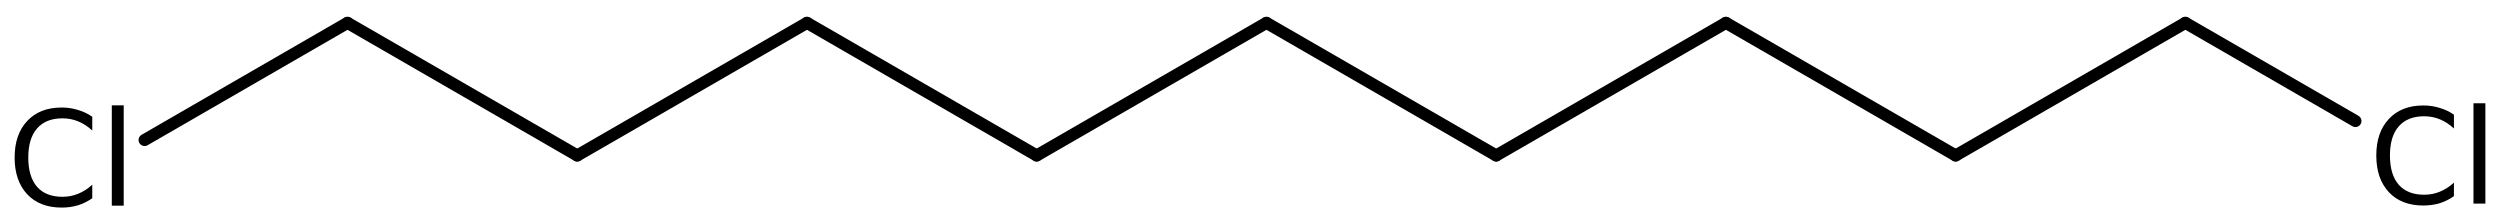
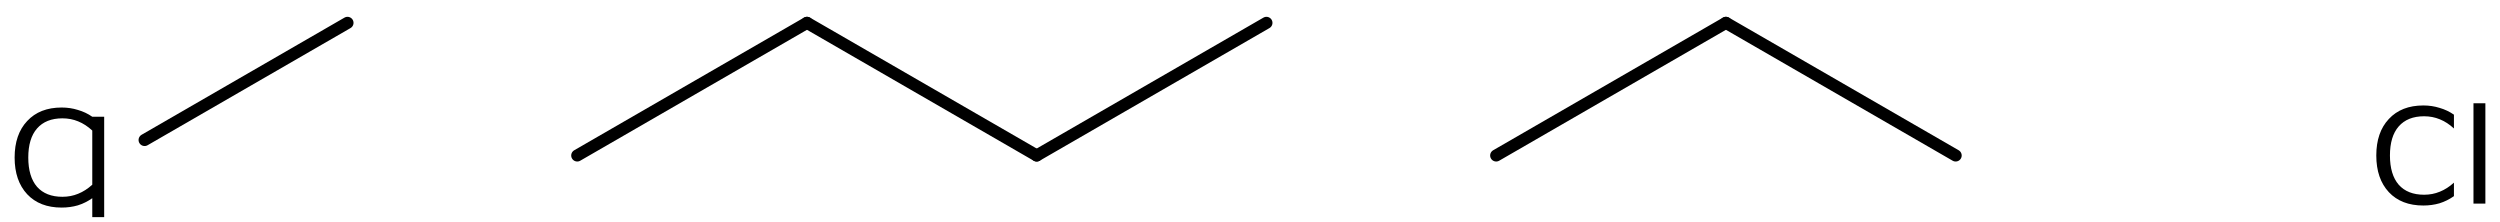
<svg xmlns="http://www.w3.org/2000/svg" version="1.2" width="95.749mm" height="8.51mm" viewBox="0 0 95.749 8.51">
  <desc>Generated by the Chemistry Development Kit (http://github.com/cdk)</desc>
  <g stroke-linecap="round" stroke-linejoin="round" stroke="#000000" stroke-width=".462" fill="#000000">
    <rect x=".0" y=".0" width="96.0" height="9.0" fill="#FFFFFF" stroke="none" />
    <g id="mol1" class="mol">
-       <line id="mol1bnd1" class="bond" x1="48.504" y1=".875" x2="57.303" y2="5.955" />
      <line id="mol1bnd2" class="bond" x1="57.303" y1="5.955" x2="66.102" y2=".875" />
      <line id="mol1bnd3" class="bond" x1="66.102" y1=".875" x2="74.901" y2="5.955" />
-       <line id="mol1bnd4" class="bond" x1="74.901" y1="5.955" x2="83.699" y2=".875" />
-       <line id="mol1bnd5" class="bond" x1="83.699" y1=".875" x2="90.212" y2="4.635" />
      <line id="mol1bnd6" class="bond" x1="48.504" y1=".875" x2="39.705" y2="5.955" />
      <line id="mol1bnd7" class="bond" x1="39.705" y1="5.955" x2="30.907" y2=".875" />
      <line id="mol1bnd8" class="bond" x1="30.907" y1=".875" x2="22.108" y2="5.955" />
-       <line id="mol1bnd9" class="bond" x1="22.108" y1="5.955" x2="13.309" y2=".875" />
      <line id="mol1bnd10" class="bond" x1="13.309" y1=".875" x2="5.538" y2="5.362" />
      <path id="mol1atm6" class="atom" d="M93.985 4.392v.529q-.255 -.237 -.541 -.352q-.28 -.116 -.602 -.116q-.633 -.0 -.973 .389q-.335 .383 -.335 1.113q.0 .73 .335 1.119q.34 .384 .973 .384q.322 -.0 .602 -.116q.286 -.115 .541 -.347v.517q-.261 .183 -.553 .274q-.292 .085 -.62 .085q-.84 .0 -1.32 -.511q-.481 -.517 -.481 -1.405q.0 -.888 .481 -1.399q.48 -.517 1.32 -.517q.328 .0 .62 .092q.298 .085 .553 .261zM94.733 3.954h.456v3.844h-.456v-3.844z" stroke="none" />
-       <path id="mol1atm11" class="atom" d="M3.534 4.471v.529q-.255 -.237 -.541 -.352q-.28 -.116 -.602 -.116q-.633 .0 -.973 .389q-.335 .384 -.335 1.113q.0 .73 .335 1.12q.34 .383 .973 .383q.322 -.0 .602 -.116q.286 -.115 .541 -.347v.517q-.261 .183 -.553 .274q-.292 .085 -.621 .085q-.839 .0 -1.319 -.511q-.481 -.517 -.481 -1.405q.0 -.888 .481 -1.399q.48 -.517 1.319 -.517q.329 .0 .621 .092q.298 .085 .553 .261zM4.282 4.033h.456v3.844h-.456v-3.844z" stroke="none" />
+       <path id="mol1atm11" class="atom" d="M3.534 4.471v.529q-.255 -.237 -.541 -.352q-.28 -.116 -.602 -.116q-.633 .0 -.973 .389q-.335 .384 -.335 1.113q.0 .73 .335 1.12q.34 .383 .973 .383q.322 -.0 .602 -.116q.286 -.115 .541 -.347v.517q-.261 .183 -.553 .274q-.292 .085 -.621 .085q-.839 .0 -1.319 -.511q-.481 -.517 -.481 -1.405q.0 -.888 .481 -1.399q.48 -.517 1.319 -.517q.329 .0 .621 .092q.298 .085 .553 .261zh.456v3.844h-.456v-3.844z" stroke="none" />
    </g>
  </g>
</svg>